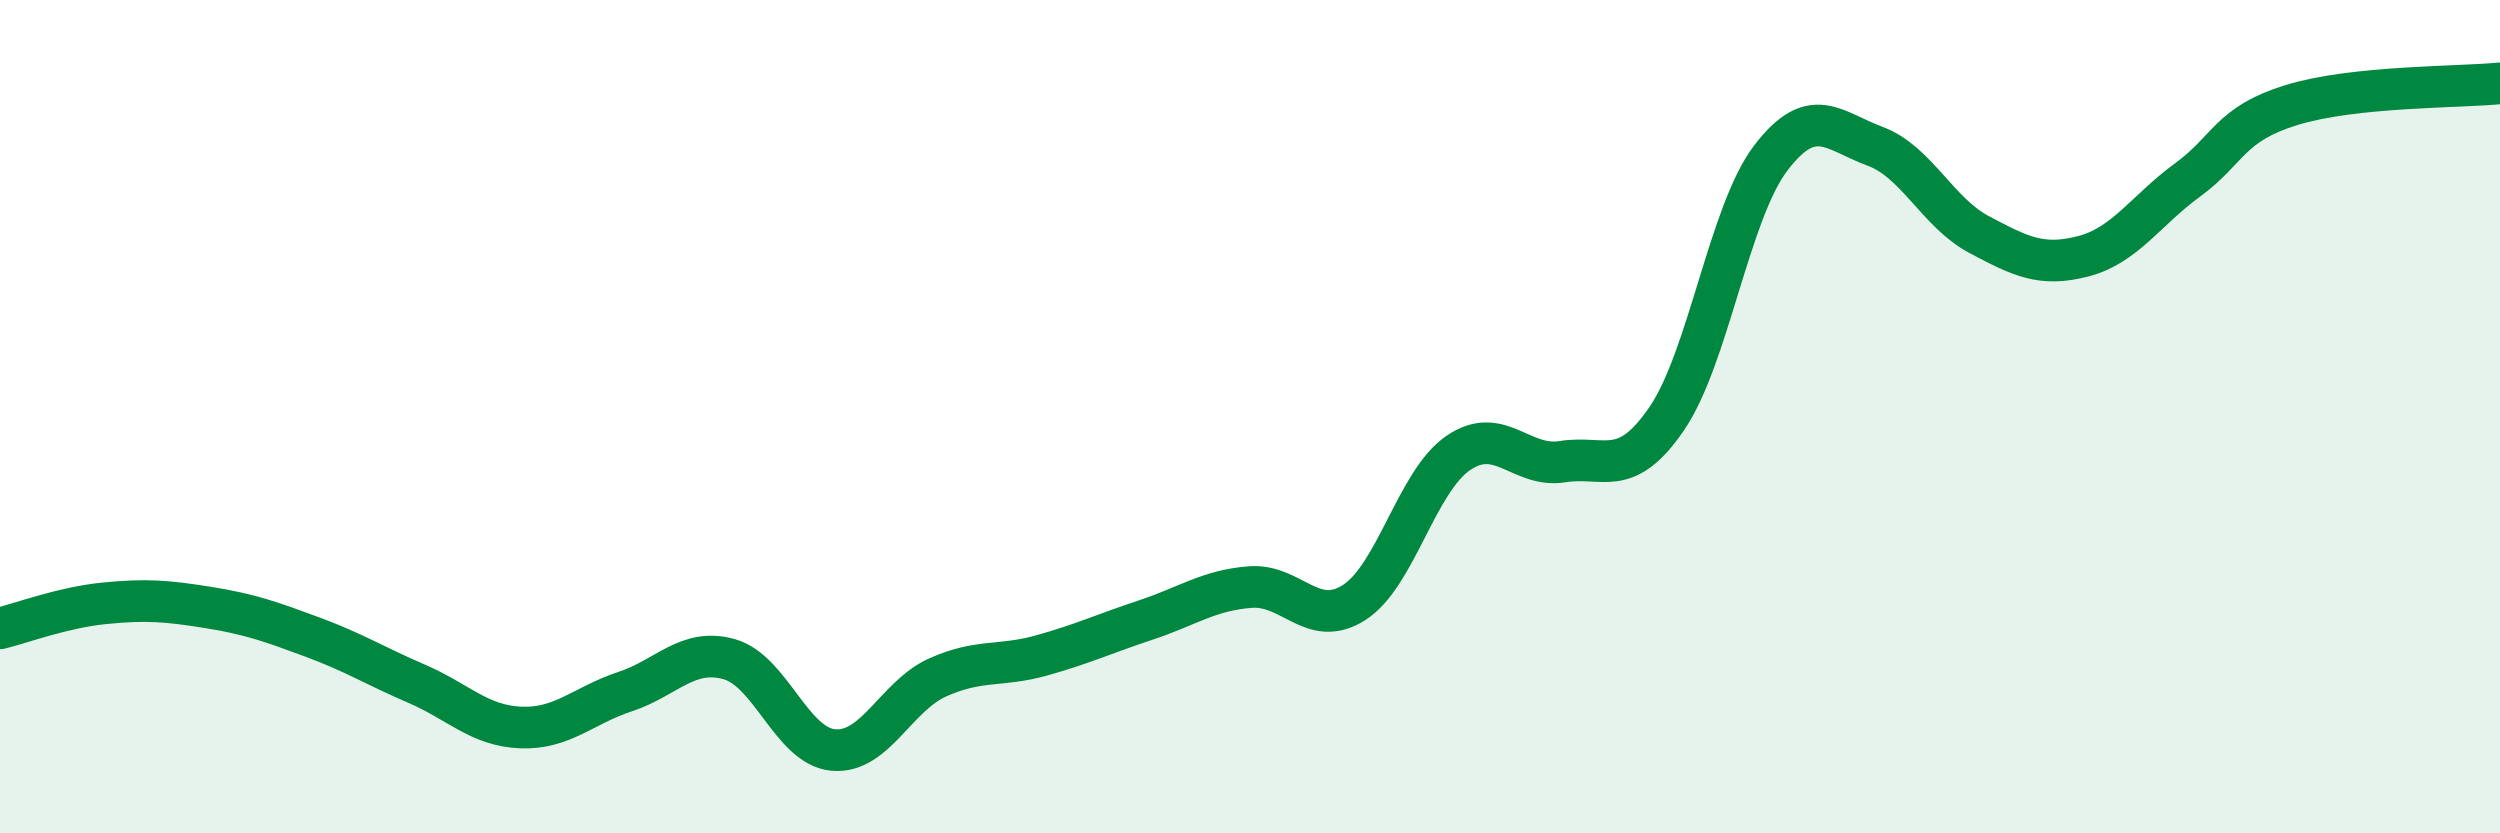
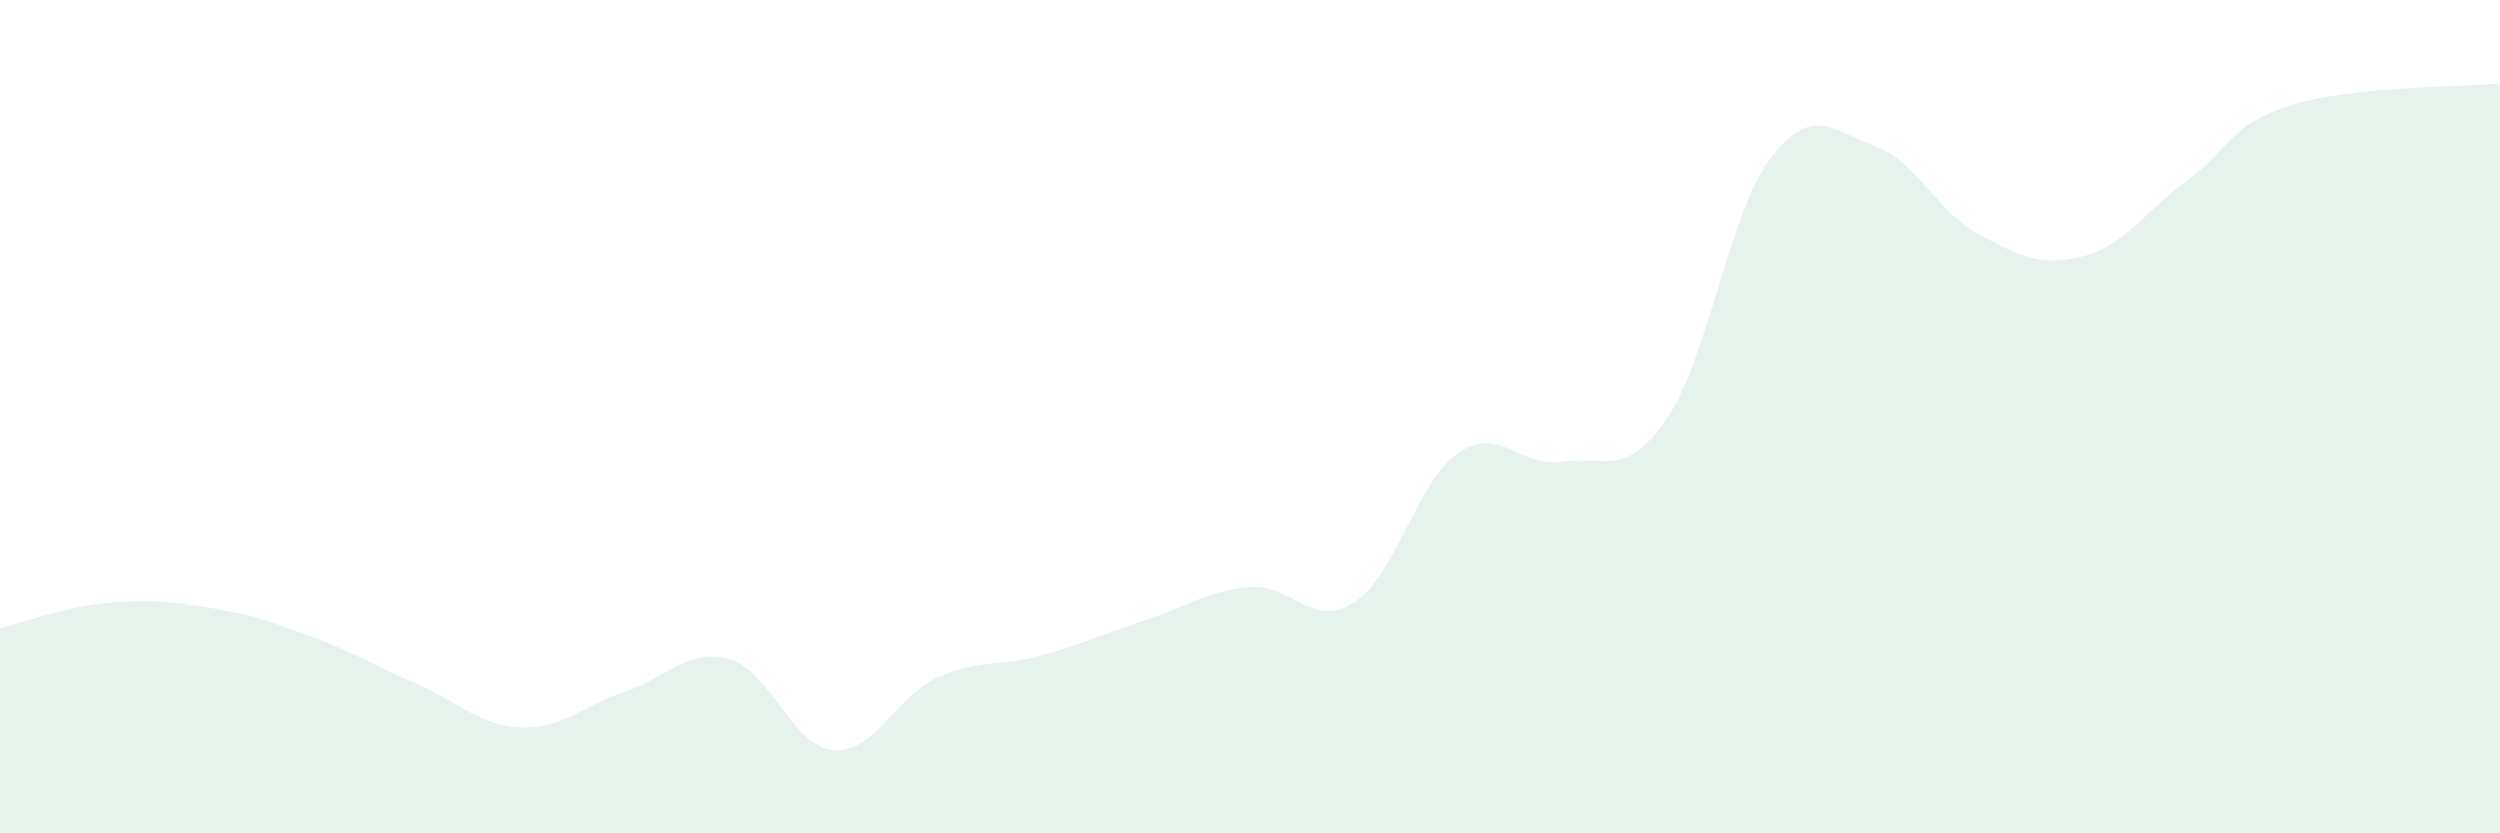
<svg xmlns="http://www.w3.org/2000/svg" width="60" height="20" viewBox="0 0 60 20">
  <path d="M 0,15.08 C 0.5,14.96 1.5,14.58 2.5,14.48 C 3.5,14.38 4,14.42 5,14.58 C 6,14.74 6.5,14.92 7.5,15.29 C 8.5,15.66 9,15.98 10,16.41 C 11,16.84 11.5,17.42 12.5,17.46 C 13.5,17.5 14,16.93 15,16.6 C 16,16.27 16.5,15.54 17.5,15.82 C 18.5,16.1 19,17.91 20,18 C 21,18.09 21.5,16.71 22.5,16.26 C 23.5,15.81 24,16.01 25,15.73 C 26,15.45 26.5,15.21 27.5,14.88 C 28.5,14.55 29,14.17 30,14.09 C 31,14.01 31.5,15.1 32.5,14.46 C 33.5,13.82 34,11.55 35,10.87 C 36,10.19 36.5,11.24 37.5,11.08 C 38.5,10.92 39,11.51 40,10.05 C 41,8.59 41.5,5.1 42.5,3.79 C 43.5,2.48 44,3.14 45,3.51 C 46,3.88 46.5,5.1 47.5,5.63 C 48.5,6.16 49,6.41 50,6.15 C 51,5.89 51.5,5.05 52.5,4.32 C 53.5,3.59 53.5,2.98 55,2.52 C 56.5,2.06 59,2.1 60,2L60 20L0 20Z" fill="#008740" opacity="0.1" stroke-linecap="round" stroke-linejoin="round" />
-   <path d="M 0,15.08 C 0.5,14.96 1.5,14.58 2.5,14.48 C 3.5,14.38 4,14.42 5,14.58 C 6,14.74 6.5,14.92 7.5,15.29 C 8.5,15.66 9,15.98 10,16.41 C 11,16.84 11.5,17.42 12.5,17.46 C 13.5,17.5 14,16.93 15,16.6 C 16,16.27 16.5,15.54 17.5,15.82 C 18.5,16.1 19,17.91 20,18 C 21,18.09 21.5,16.71 22.5,16.26 C 23.5,15.81 24,16.01 25,15.73 C 26,15.45 26.5,15.21 27.5,14.88 C 28.5,14.55 29,14.17 30,14.09 C 31,14.01 31.5,15.1 32.5,14.46 C 33.5,13.82 34,11.55 35,10.87 C 36,10.19 36.5,11.24 37.5,11.08 C 38.5,10.92 39,11.51 40,10.05 C 41,8.59 41.5,5.1 42.5,3.79 C 43.5,2.48 44,3.14 45,3.51 C 46,3.88 46.5,5.1 47.5,5.63 C 48.5,6.16 49,6.41 50,6.15 C 51,5.89 51.5,5.05 52.5,4.32 C 53.5,3.59 53.5,2.98 55,2.52 C 56.5,2.06 59,2.1 60,2" stroke="#008740" stroke-width="1" fill="none" stroke-linecap="round" stroke-linejoin="round" />
</svg>